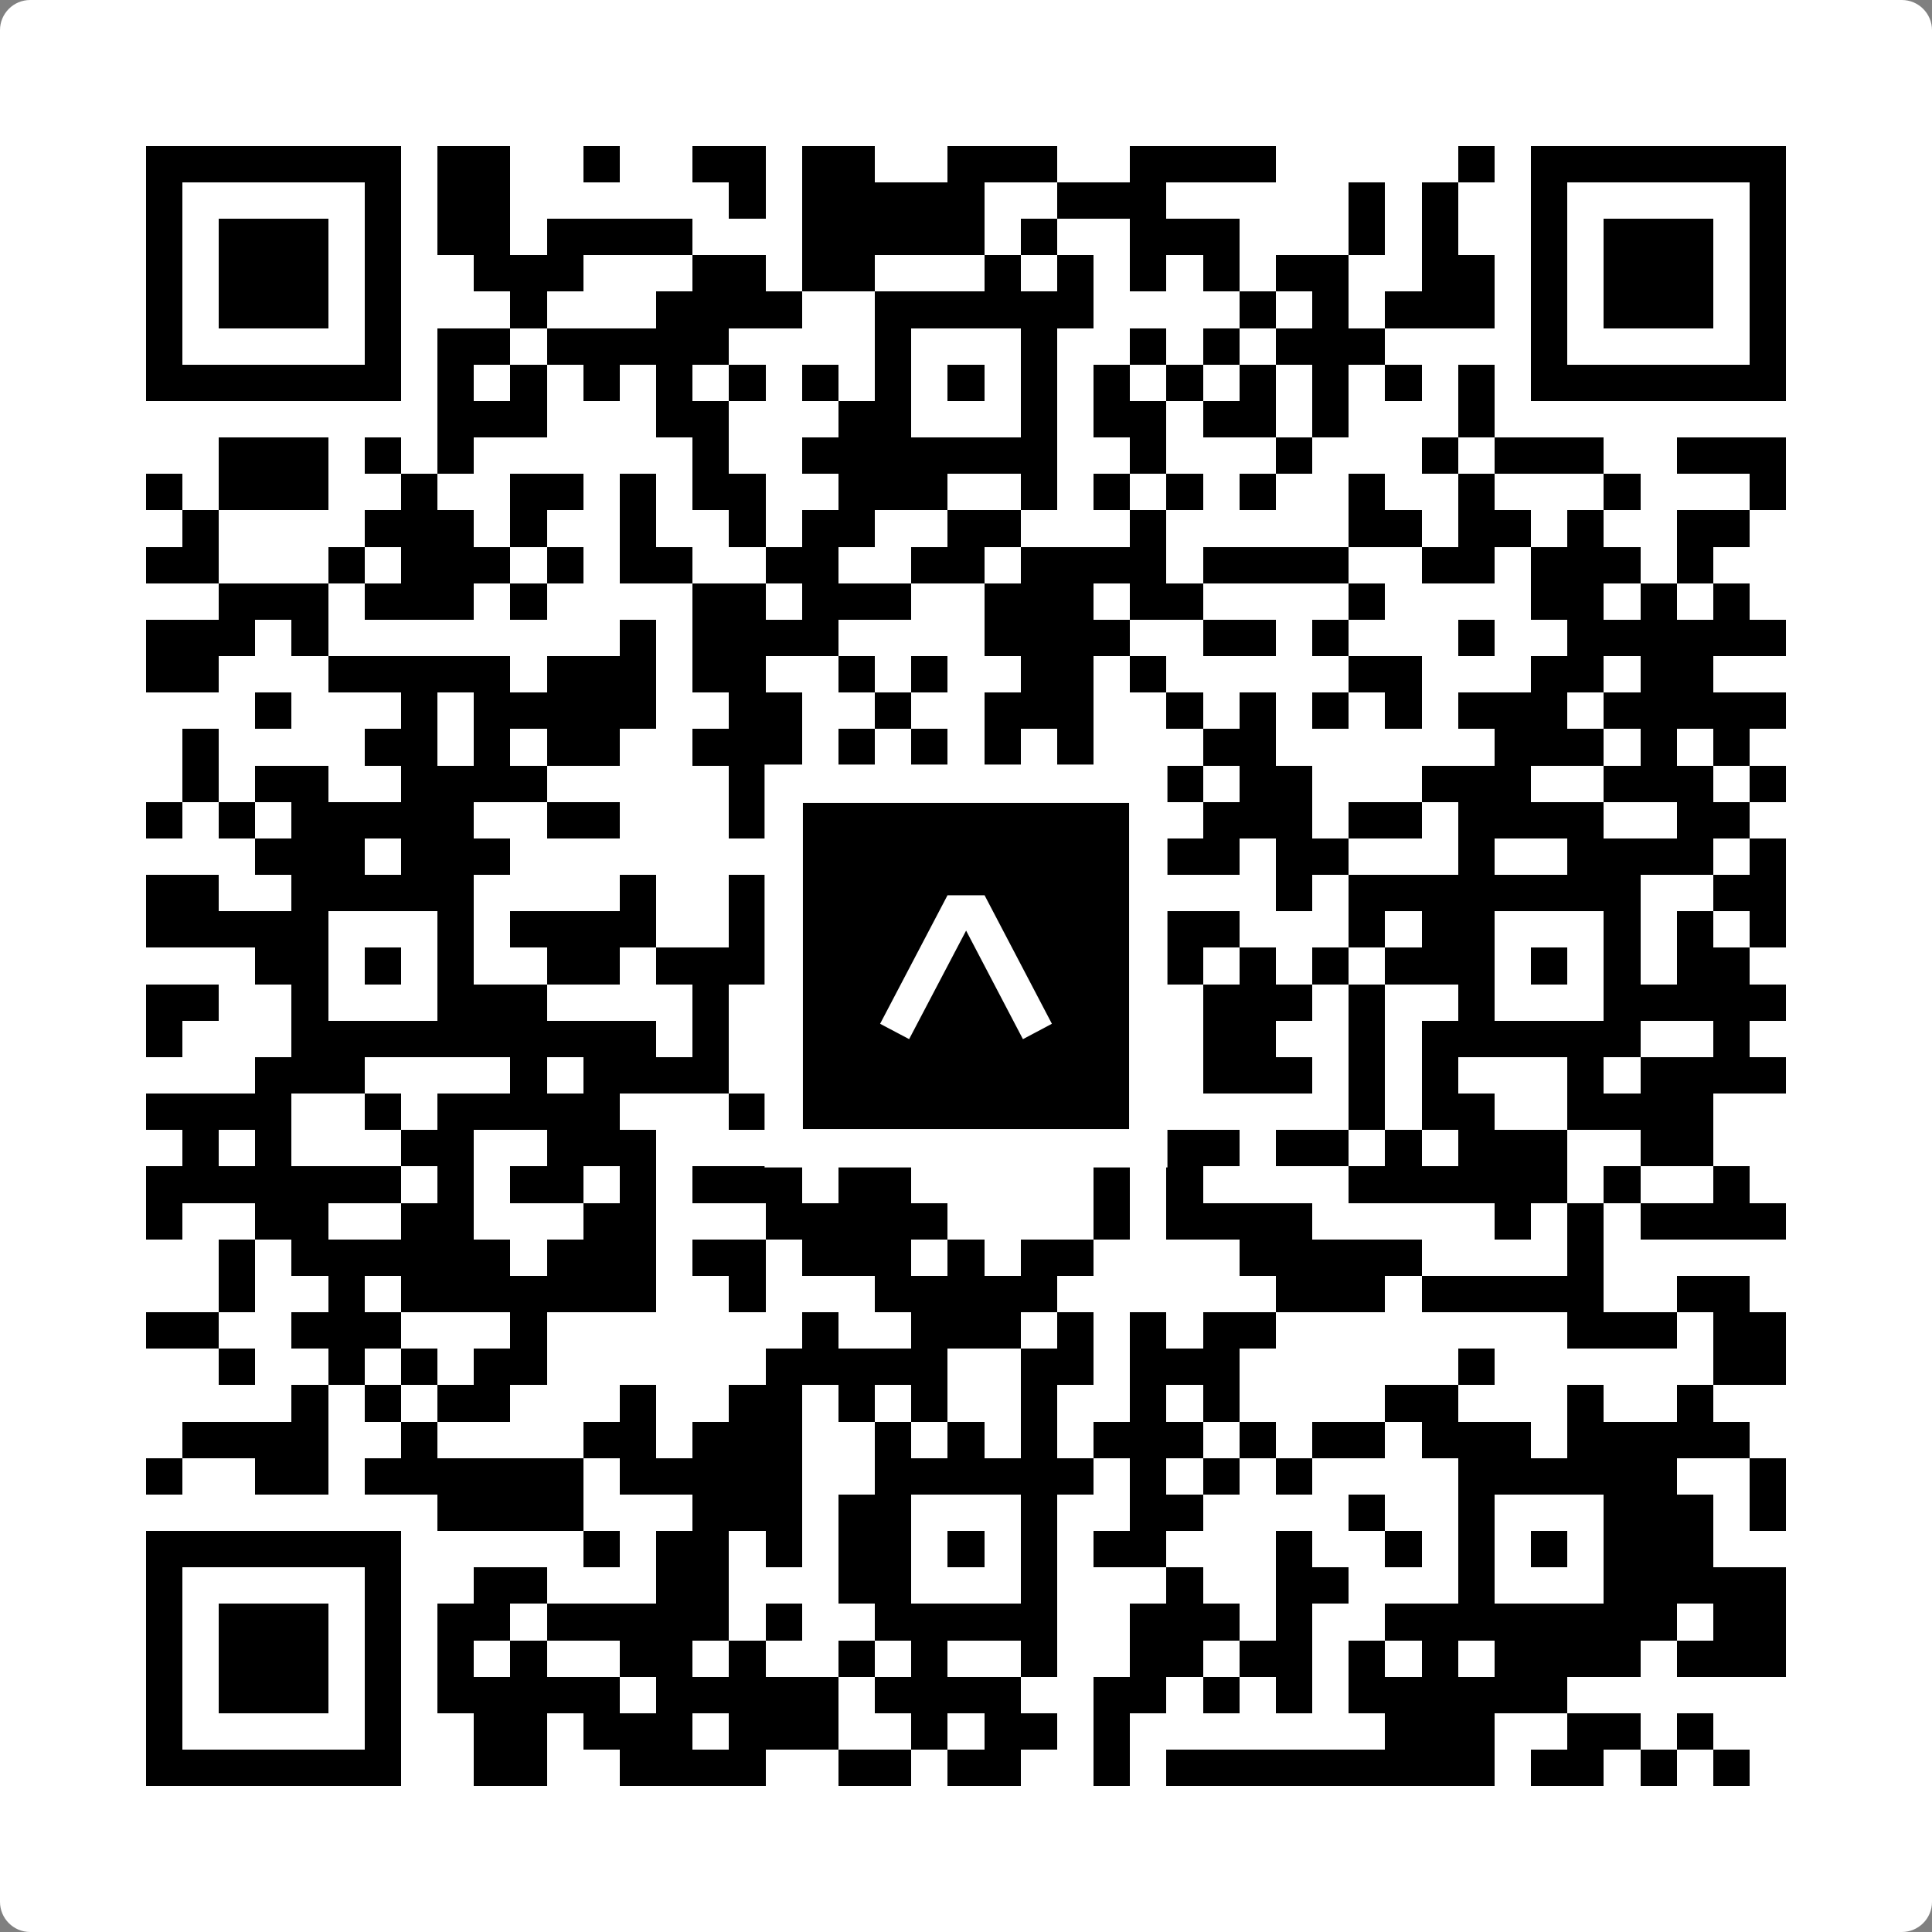
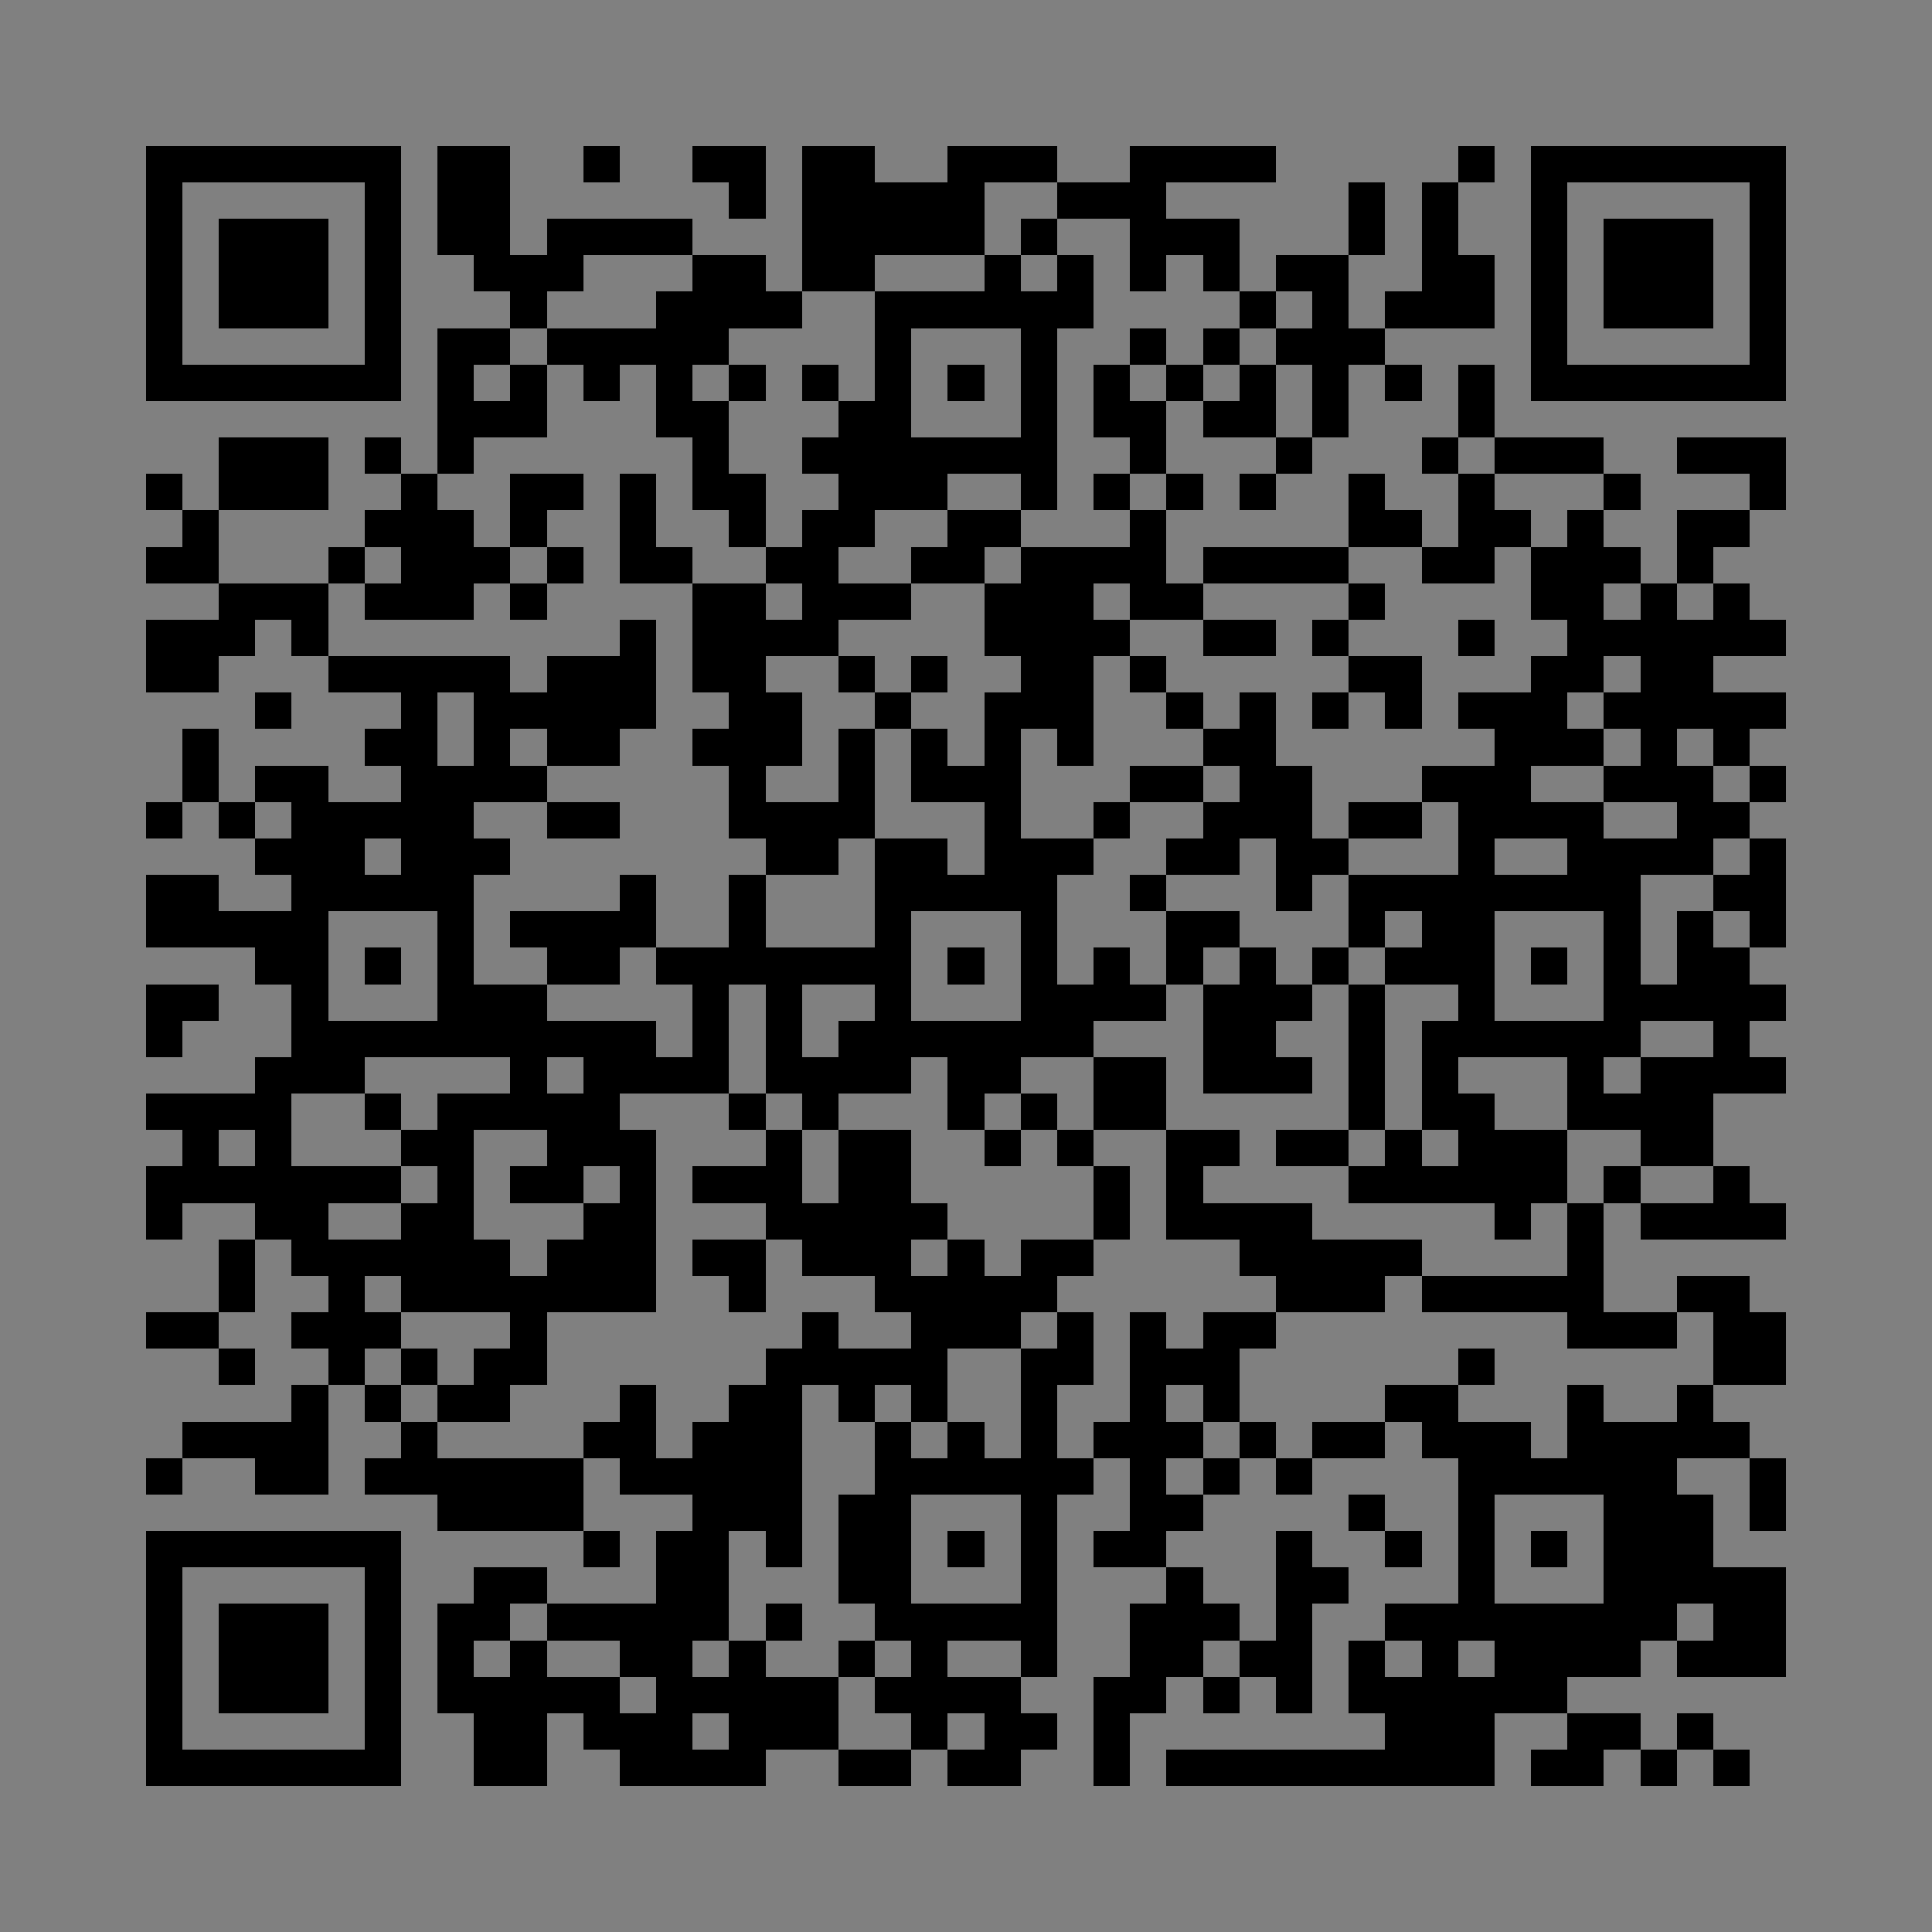
<svg xmlns="http://www.w3.org/2000/svg" width="512" height="512" viewBox="0 0 512 512" fill="none">
  <rect x="0" y="0" width="512" height="512" fill="#808080" stroke="none" />
-   <path d="M0 8C0 3.582 3.582 0 8 0H504C508.418 0 512 3.582 512 8V504C512 508.418 508.418 512 504 512H8C3.582 512 0 508.418 0 504V8Z" fill="white" />
  <svg viewBox="0 0 53 53" shape-rendering="crispEdges" height="512" width="512" x="0" y="0">
    <path stroke="#000000" d="M4 4.5h7m1 0h2m2 0h1m2 0h2m1 0h2m2 0h3m2 0h4m5 0h1m1 0h7M4 5.5h1m5 0h1m1 0h2m6 0h1m1 0h5m2 0h3m5 0h1m1 0h1m2 0h1m5 0h1M4 6.5h1m1 0h3m1 0h1m1 0h2m1 0h4m3 0h5m1 0h1m2 0h3m3 0h1m1 0h1m2 0h1m1 0h3m1 0h1M4 7.5h1m1 0h3m1 0h1m2 0h3m3 0h2m1 0h2m3 0h1m1 0h1m1 0h1m1 0h1m1 0h2m2 0h2m1 0h1m1 0h3m1 0h1M4 8.5h1m1 0h3m1 0h1m3 0h1m3 0h4m2 0h6m4 0h1m1 0h1m1 0h3m1 0h1m1 0h3m1 0h1M4 9.5h1m5 0h1m1 0h2m1 0h5m4 0h1m3 0h1m2 0h1m1 0h1m1 0h3m4 0h1m5 0h1M4 10.5h7m1 0h1m1 0h1m1 0h1m1 0h1m1 0h1m1 0h1m1 0h1m1 0h1m1 0h1m1 0h1m1 0h1m1 0h1m1 0h1m1 0h1m1 0h1m1 0h7M12 11.5h3m3 0h2m3 0h2m3 0h1m1 0h2m1 0h2m1 0h1m3 0h1M6 12.5h3m1 0h1m1 0h1m6 0h1m2 0h7m2 0h1m3 0h1m3 0h1m1 0h3m2 0h3M4 13.5h1m1 0h3m2 0h1m2 0h2m1 0h1m1 0h2m2 0h3m2 0h1m1 0h1m1 0h1m1 0h1m2 0h1m2 0h1m3 0h1m3 0h1M5 14.5h1m4 0h3m1 0h1m2 0h1m2 0h1m1 0h2m2 0h2m3 0h1m5 0h2m1 0h2m1 0h1m2 0h2M4 15.5h2m3 0h1m1 0h3m1 0h1m1 0h2m2 0h2m2 0h2m1 0h4m1 0h4m2 0h2m1 0h3m1 0h1M6 16.5h3m1 0h3m1 0h1m4 0h2m1 0h3m2 0h3m1 0h2m4 0h1m4 0h2m1 0h1m1 0h1M4 17.5h3m1 0h1m8 0h1m1 0h4m4 0h4m2 0h2m1 0h1m3 0h1m2 0h6M4 18.5h2m3 0h5m1 0h3m1 0h2m2 0h1m1 0h1m2 0h2m1 0h1m5 0h2m3 0h2m1 0h2M7 19.5h1m3 0h1m1 0h5m2 0h2m2 0h1m2 0h3m2 0h1m1 0h1m1 0h1m1 0h1m1 0h3m1 0h5M5 20.5h1m4 0h2m1 0h1m1 0h2m2 0h3m1 0h1m1 0h1m1 0h1m1 0h1m3 0h2m6 0h3m1 0h1m1 0h1M5 21.5h1m1 0h2m2 0h4m5 0h1m2 0h1m1 0h3m3 0h2m1 0h2m3 0h3m2 0h3m1 0h1M4 22.5h1m1 0h1m1 0h5m2 0h2m3 0h4m3 0h1m2 0h1m2 0h3m1 0h2m1 0h4m2 0h2M7 23.5h3m1 0h3m7 0h2m1 0h2m1 0h3m2 0h2m1 0h2m3 0h1m2 0h4m1 0h1M4 24.5h2m2 0h5m4 0h1m2 0h1m3 0h5m2 0h1m3 0h1m1 0h8m2 0h2M4 25.5h5m3 0h1m1 0h4m2 0h1m3 0h1m3 0h1m3 0h2m3 0h1m1 0h2m3 0h1m1 0h1m1 0h1M7 26.5h2m1 0h1m1 0h1m2 0h2m1 0h7m1 0h1m1 0h1m1 0h1m1 0h1m1 0h1m1 0h1m1 0h3m1 0h1m1 0h1m1 0h2M4 27.5h2m2 0h1m3 0h3m4 0h1m1 0h1m2 0h1m3 0h4m1 0h3m1 0h1m2 0h1m3 0h5M4 28.5h1m3 0h10m1 0h1m1 0h1m1 0h7m3 0h2m2 0h1m1 0h6m2 0h1M7 29.5h3m4 0h1m1 0h4m1 0h4m1 0h2m2 0h2m1 0h3m1 0h1m1 0h1m3 0h1m1 0h4M4 30.5h4m2 0h1m1 0h5m3 0h1m1 0h1m3 0h1m1 0h1m1 0h2m5 0h1m1 0h2m2 0h4M5 31.5h1m1 0h1m3 0h2m2 0h3m3 0h1m1 0h2m2 0h1m1 0h1m2 0h2m1 0h2m1 0h1m1 0h3m2 0h2M4 32.5h7m1 0h1m1 0h2m1 0h1m1 0h3m1 0h2m5 0h1m1 0h1m4 0h6m1 0h1m2 0h1M4 33.5h1m2 0h2m2 0h2m3 0h2m3 0h5m4 0h1m1 0h4m5 0h1m1 0h1m1 0h4M6 34.5h1m1 0h6m1 0h3m1 0h2m1 0h3m1 0h1m1 0h2m4 0h5m4 0h1M6 35.5h1m2 0h1m1 0h7m2 0h1m3 0h5m6 0h3m1 0h5m2 0h2M4 36.5h2m2 0h3m3 0h1m7 0h1m2 0h3m1 0h1m1 0h1m1 0h2m8 0h3m1 0h2M6 37.5h1m2 0h1m1 0h1m1 0h2m6 0h5m2 0h2m1 0h3m6 0h1m6 0h2M8 38.5h1m1 0h1m1 0h2m3 0h1m2 0h2m1 0h1m1 0h1m2 0h1m2 0h1m1 0h1m4 0h2m3 0h1m2 0h1M5 39.5h4m2 0h1m4 0h2m1 0h3m2 0h1m1 0h1m1 0h1m1 0h3m1 0h1m1 0h2m1 0h3m1 0h5M4 40.5h1m2 0h2m1 0h6m1 0h5m2 0h6m1 0h1m1 0h1m1 0h1m4 0h6m2 0h1M12 41.5h4m3 0h3m1 0h2m3 0h1m2 0h2m4 0h1m2 0h1m3 0h3m1 0h1M4 42.5h7m5 0h1m1 0h2m1 0h1m1 0h2m1 0h1m1 0h1m1 0h2m3 0h1m2 0h1m1 0h1m1 0h1m1 0h3M4 43.5h1m5 0h1m2 0h2m3 0h2m3 0h2m3 0h1m3 0h1m2 0h2m3 0h1m3 0h5M4 44.5h1m1 0h3m1 0h1m1 0h2m1 0h5m1 0h1m2 0h5m2 0h3m1 0h1m2 0h8m1 0h2M4 45.5h1m1 0h3m1 0h1m1 0h1m1 0h1m2 0h2m1 0h1m2 0h1m1 0h1m2 0h1m2 0h2m1 0h2m1 0h1m1 0h1m1 0h4m1 0h3M4 46.5h1m1 0h3m1 0h1m1 0h5m1 0h5m1 0h4m2 0h2m1 0h1m1 0h1m1 0h6M4 47.5h1m5 0h1m2 0h2m1 0h3m1 0h3m2 0h1m1 0h2m1 0h1m7 0h3m2 0h2m1 0h1M4 48.5h7m2 0h2m2 0h4m2 0h2m1 0h2m2 0h1m1 0h9m1 0h2m1 0h1m1 0h1" />
  </svg>
-   <rect x="207.698" y="207.698" width="96.604" height="96.604" fill="black" stroke="white" stroke-width="10.16" />
  <svg x="207.698" y="207.698" width="96.604" height="96.604" viewBox="0 0 116 116" fill="none">
-     <path d="M63.911 35.496L52.114 35.496L30.667 76.393L39.902 81.271L58.033 46.739L76.117 81.283L85.333 76.385L63.911 35.496Z" fill="white" />
-   </svg>
+     </svg>
</svg>